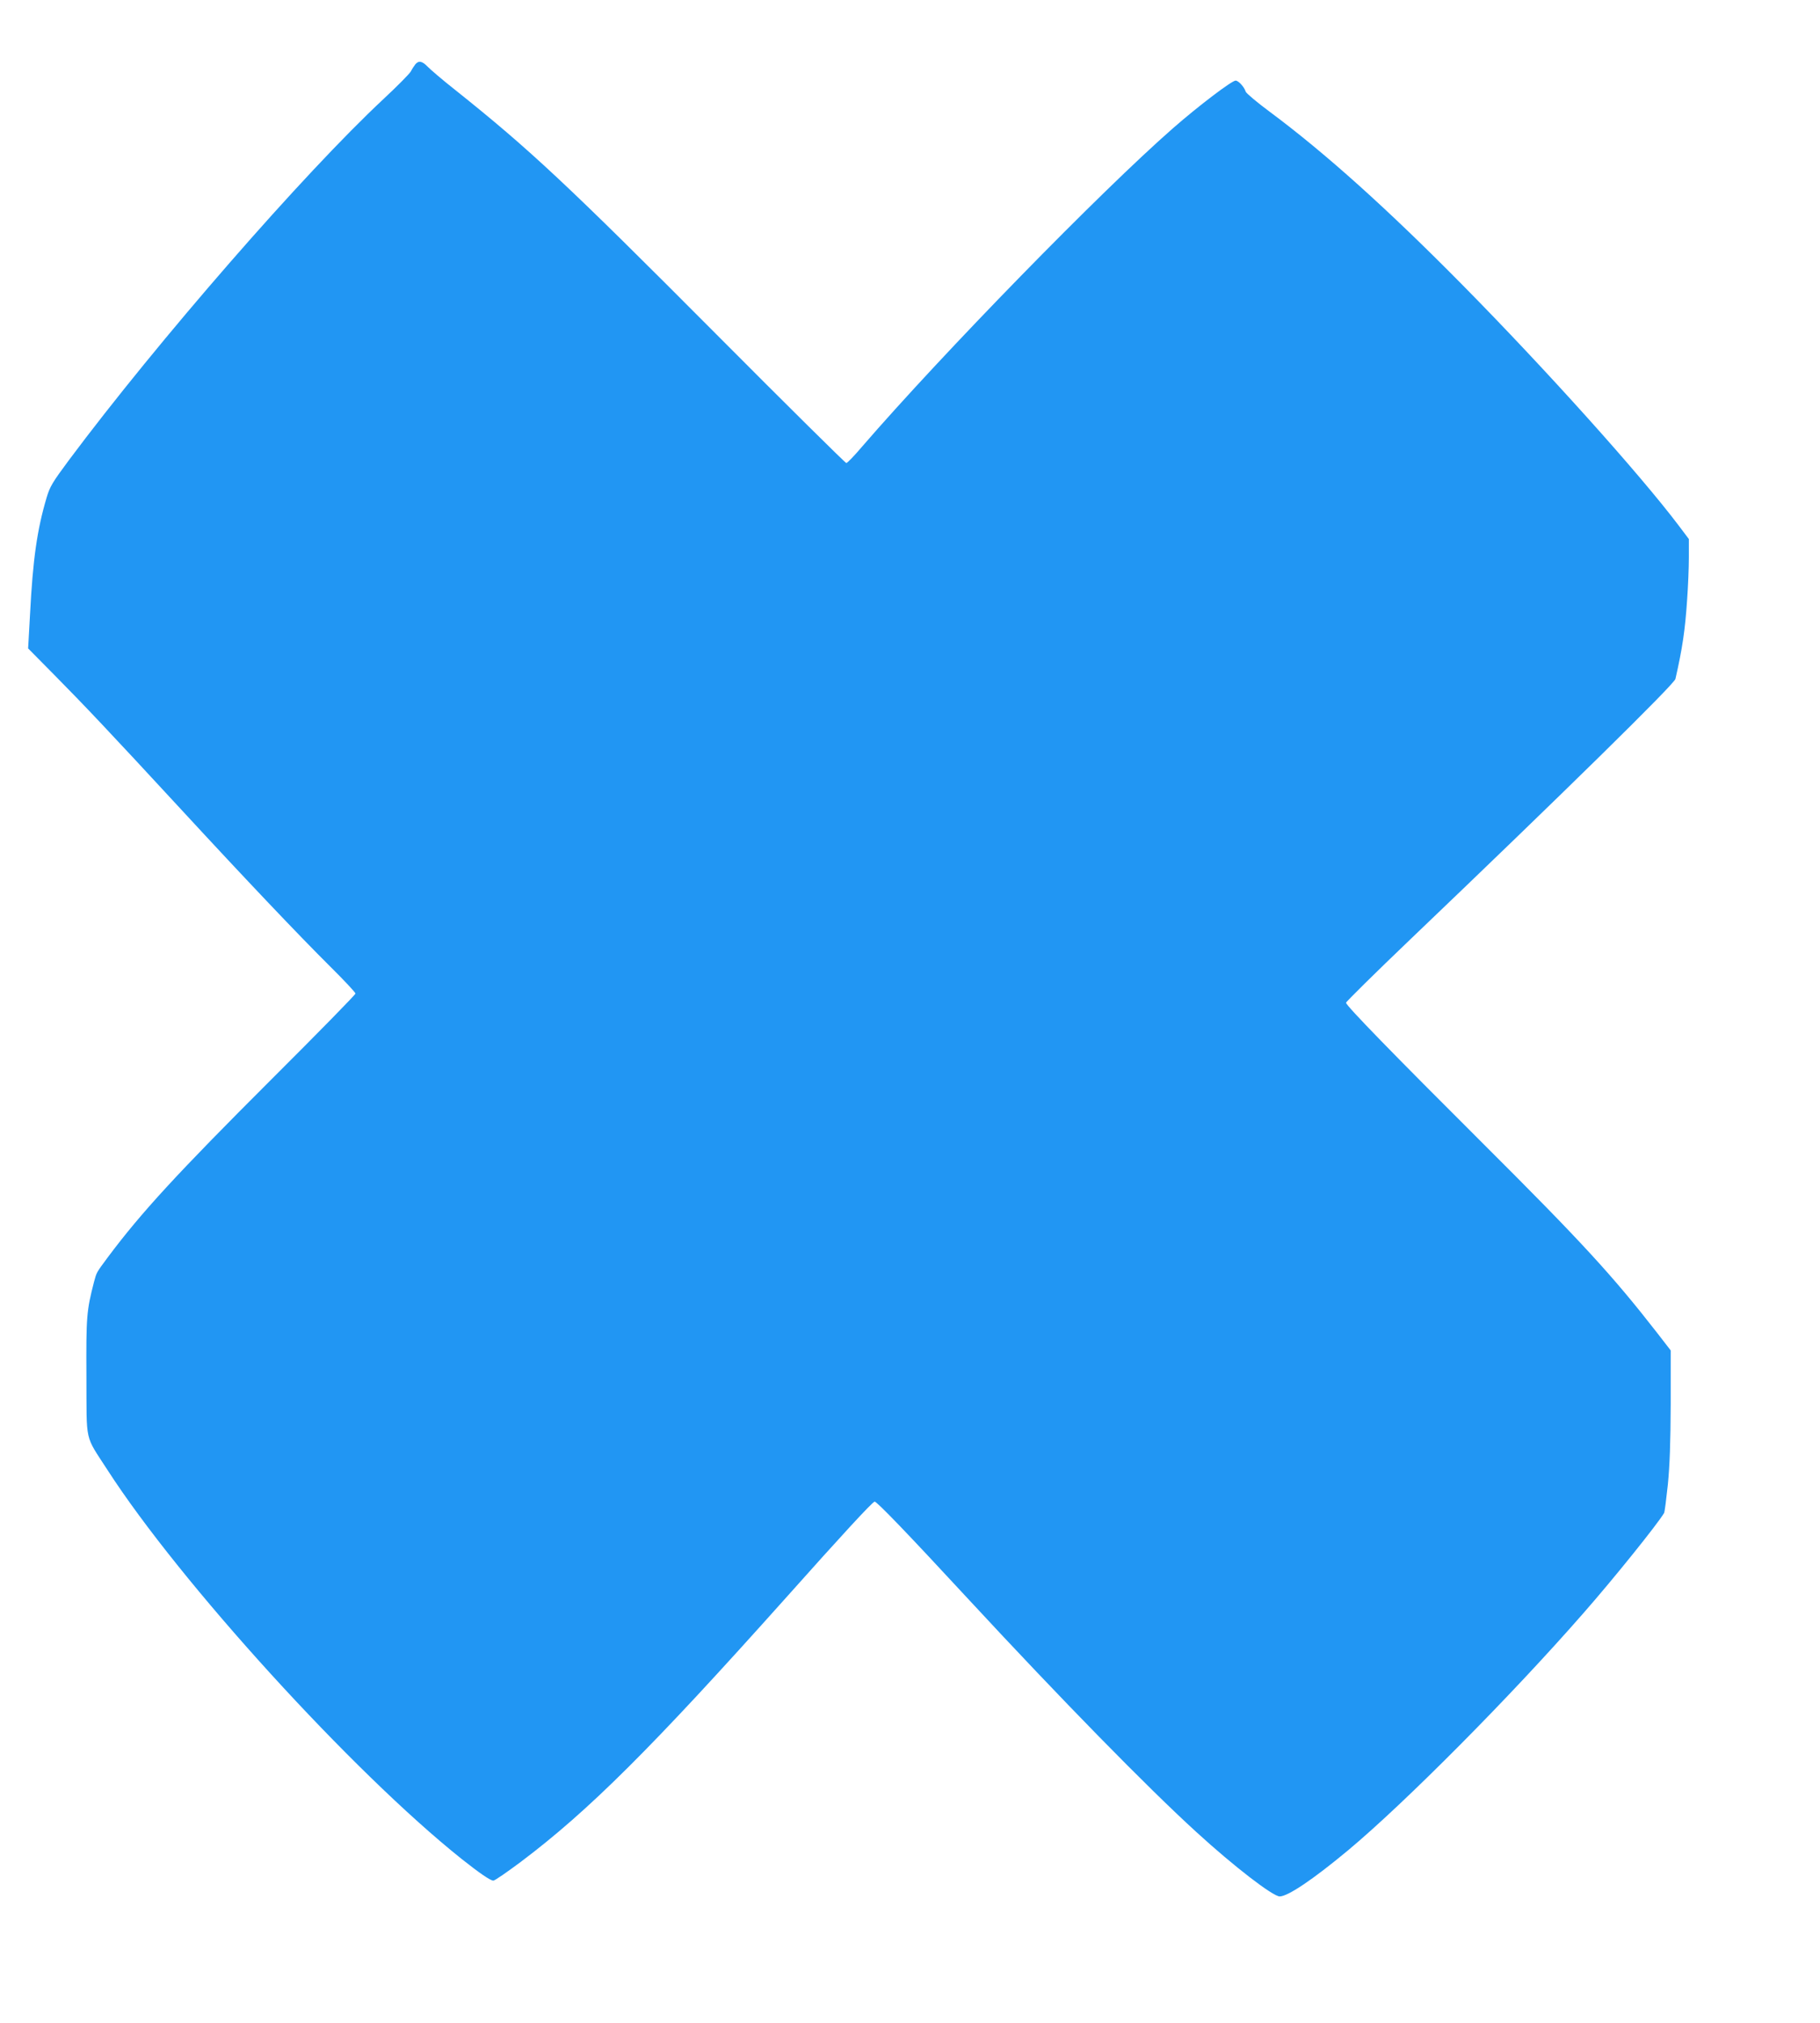
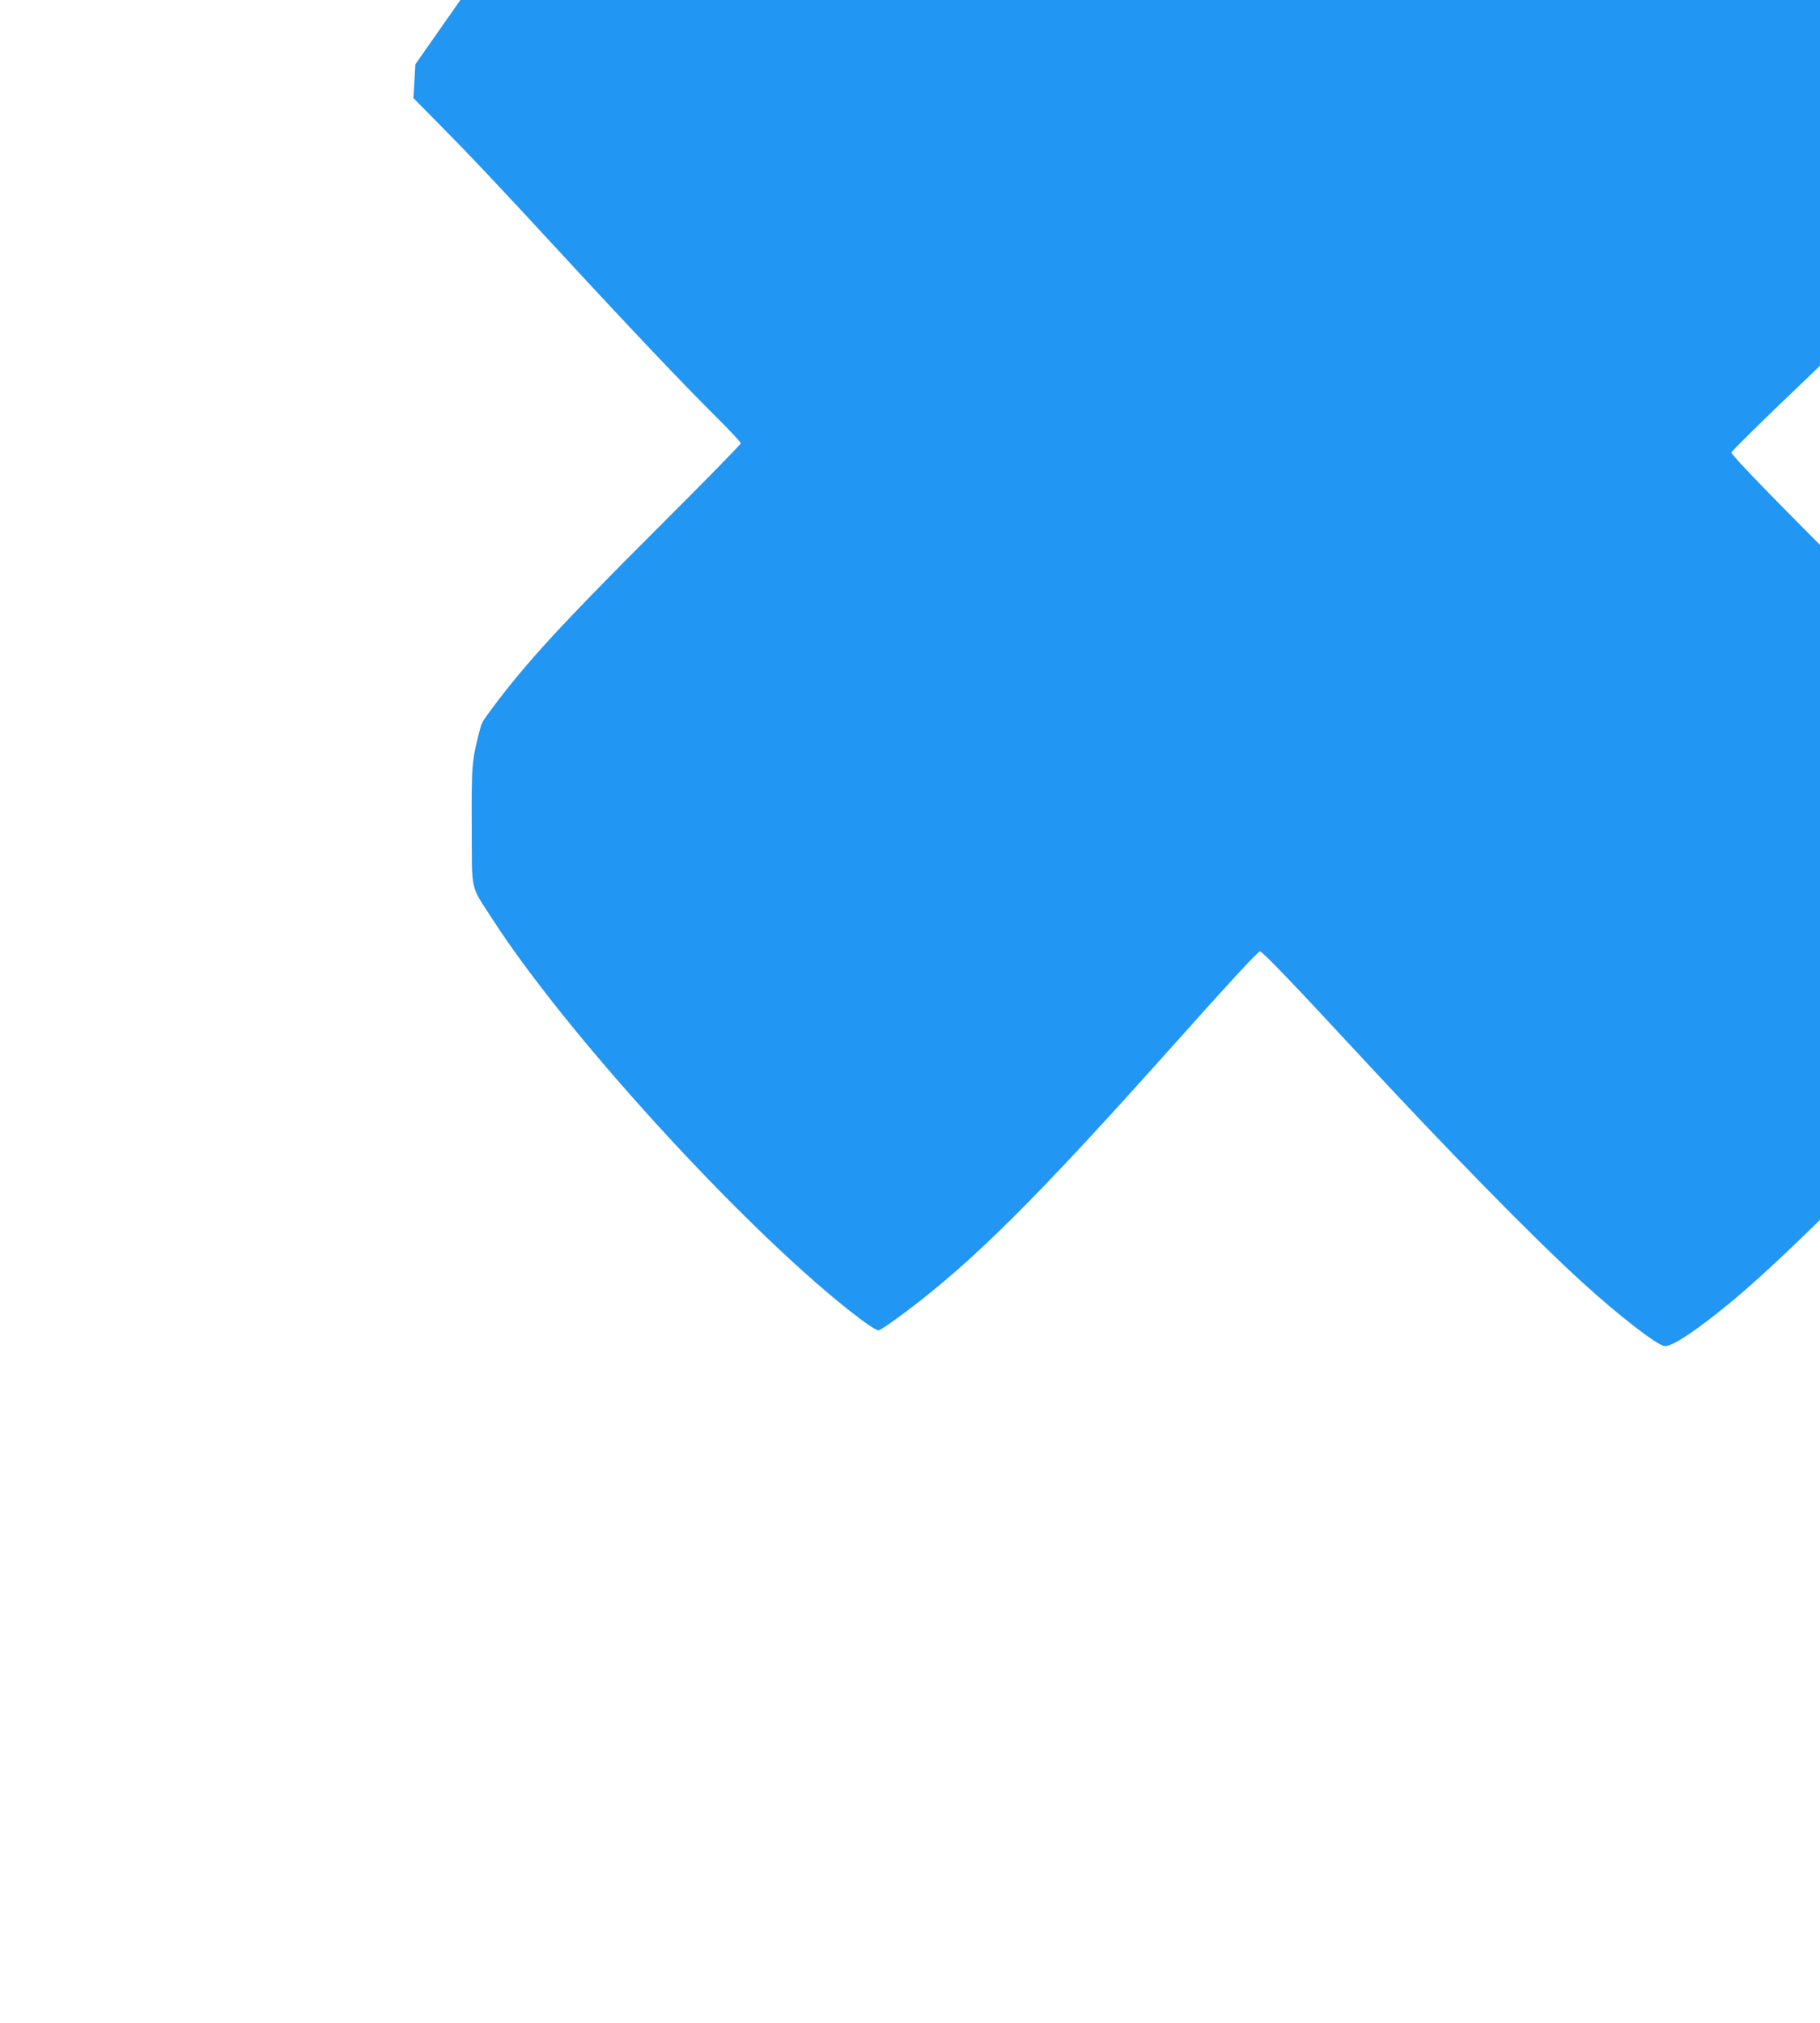
<svg xmlns="http://www.w3.org/2000/svg" version="1.0" width="1152pt" height="1280pt" viewBox="0 0 1152 1280" preserveAspectRatio="xMidYMid meet">
  <g transform="translate(0,1280) scale(0.1,-0.1)" fill="#2196f3" stroke="none">
-     <path d="M2629 12393 c-8 -10 -21 -30 -28 -44 -7 -14 -85 -93 -173 -175 -507 -473 -1429 -1532 -1992 -2286 -103 -139 -120 -166 -141 -237 -60 -202 -87 -389 -105 -740 l-12 -214 164 -166 c190 -192 350 -361 798 -846 418 -453 748 -800 949 -1000 89 -88 161 -165 161 -172 0 -7 -238 -250 -529 -540 -603 -602 -828 -847 -1038 -1128 -75 -101 -71 -95 -88 -157 -47 -183 -50 -217 -48 -601 2 -425 -13 -362 133 -588 457 -709 1551 -1911 2242 -2462 115 -91 182 -137 201 -137 9 0 87 54 174 119 429 323 825 717 1678 1671 354 397 545 604 561 608 12 3 204 -196 599 -623 581 -627 1125 -1183 1439 -1469 235 -215 483 -406 526 -406 52 0 212 108 432 291 361 301 1034 979 1491 1502 194 221 471 566 510 633 4 6 14 87 24 180 12 123 17 262 18 509 l0 340 -89 115 c-279 358 -475 572 -1090 1185 -585 583 -876 882 -876 900 0 6 183 187 407 401 964 921 1671 1615 1678 1648 44 193 61 307 74 501 6 83 11 203 11 267 l0 117 -64 85 c-247 327 -838 985 -1371 1525 -474 480 -866 832 -1217 1093 -81 60 -150 118 -153 128 -10 31 -46 70 -64 70 -24 0 -236 -161 -397 -302 -456 -399 -1456 -1423 -1968 -2015 -48 -57 -93 -103 -99 -103 -6 0 -376 366 -822 814 -942 946 -1181 1170 -1655 1548 -80 63 -158 130 -174 147 -34 35 -56 39 -77 14z" />
+     <path d="M2629 12393 l-12 -214 164 -166 c190 -192 350 -361 798 -846 418 -453 748 -800 949 -1000 89 -88 161 -165 161 -172 0 -7 -238 -250 -529 -540 -603 -602 -828 -847 -1038 -1128 -75 -101 -71 -95 -88 -157 -47 -183 -50 -217 -48 -601 2 -425 -13 -362 133 -588 457 -709 1551 -1911 2242 -2462 115 -91 182 -137 201 -137 9 0 87 54 174 119 429 323 825 717 1678 1671 354 397 545 604 561 608 12 3 204 -196 599 -623 581 -627 1125 -1183 1439 -1469 235 -215 483 -406 526 -406 52 0 212 108 432 291 361 301 1034 979 1491 1502 194 221 471 566 510 633 4 6 14 87 24 180 12 123 17 262 18 509 l0 340 -89 115 c-279 358 -475 572 -1090 1185 -585 583 -876 882 -876 900 0 6 183 187 407 401 964 921 1671 1615 1678 1648 44 193 61 307 74 501 6 83 11 203 11 267 l0 117 -64 85 c-247 327 -838 985 -1371 1525 -474 480 -866 832 -1217 1093 -81 60 -150 118 -153 128 -10 31 -46 70 -64 70 -24 0 -236 -161 -397 -302 -456 -399 -1456 -1423 -1968 -2015 -48 -57 -93 -103 -99 -103 -6 0 -376 366 -822 814 -942 946 -1181 1170 -1655 1548 -80 63 -158 130 -174 147 -34 35 -56 39 -77 14z" />
  </g>
</svg>